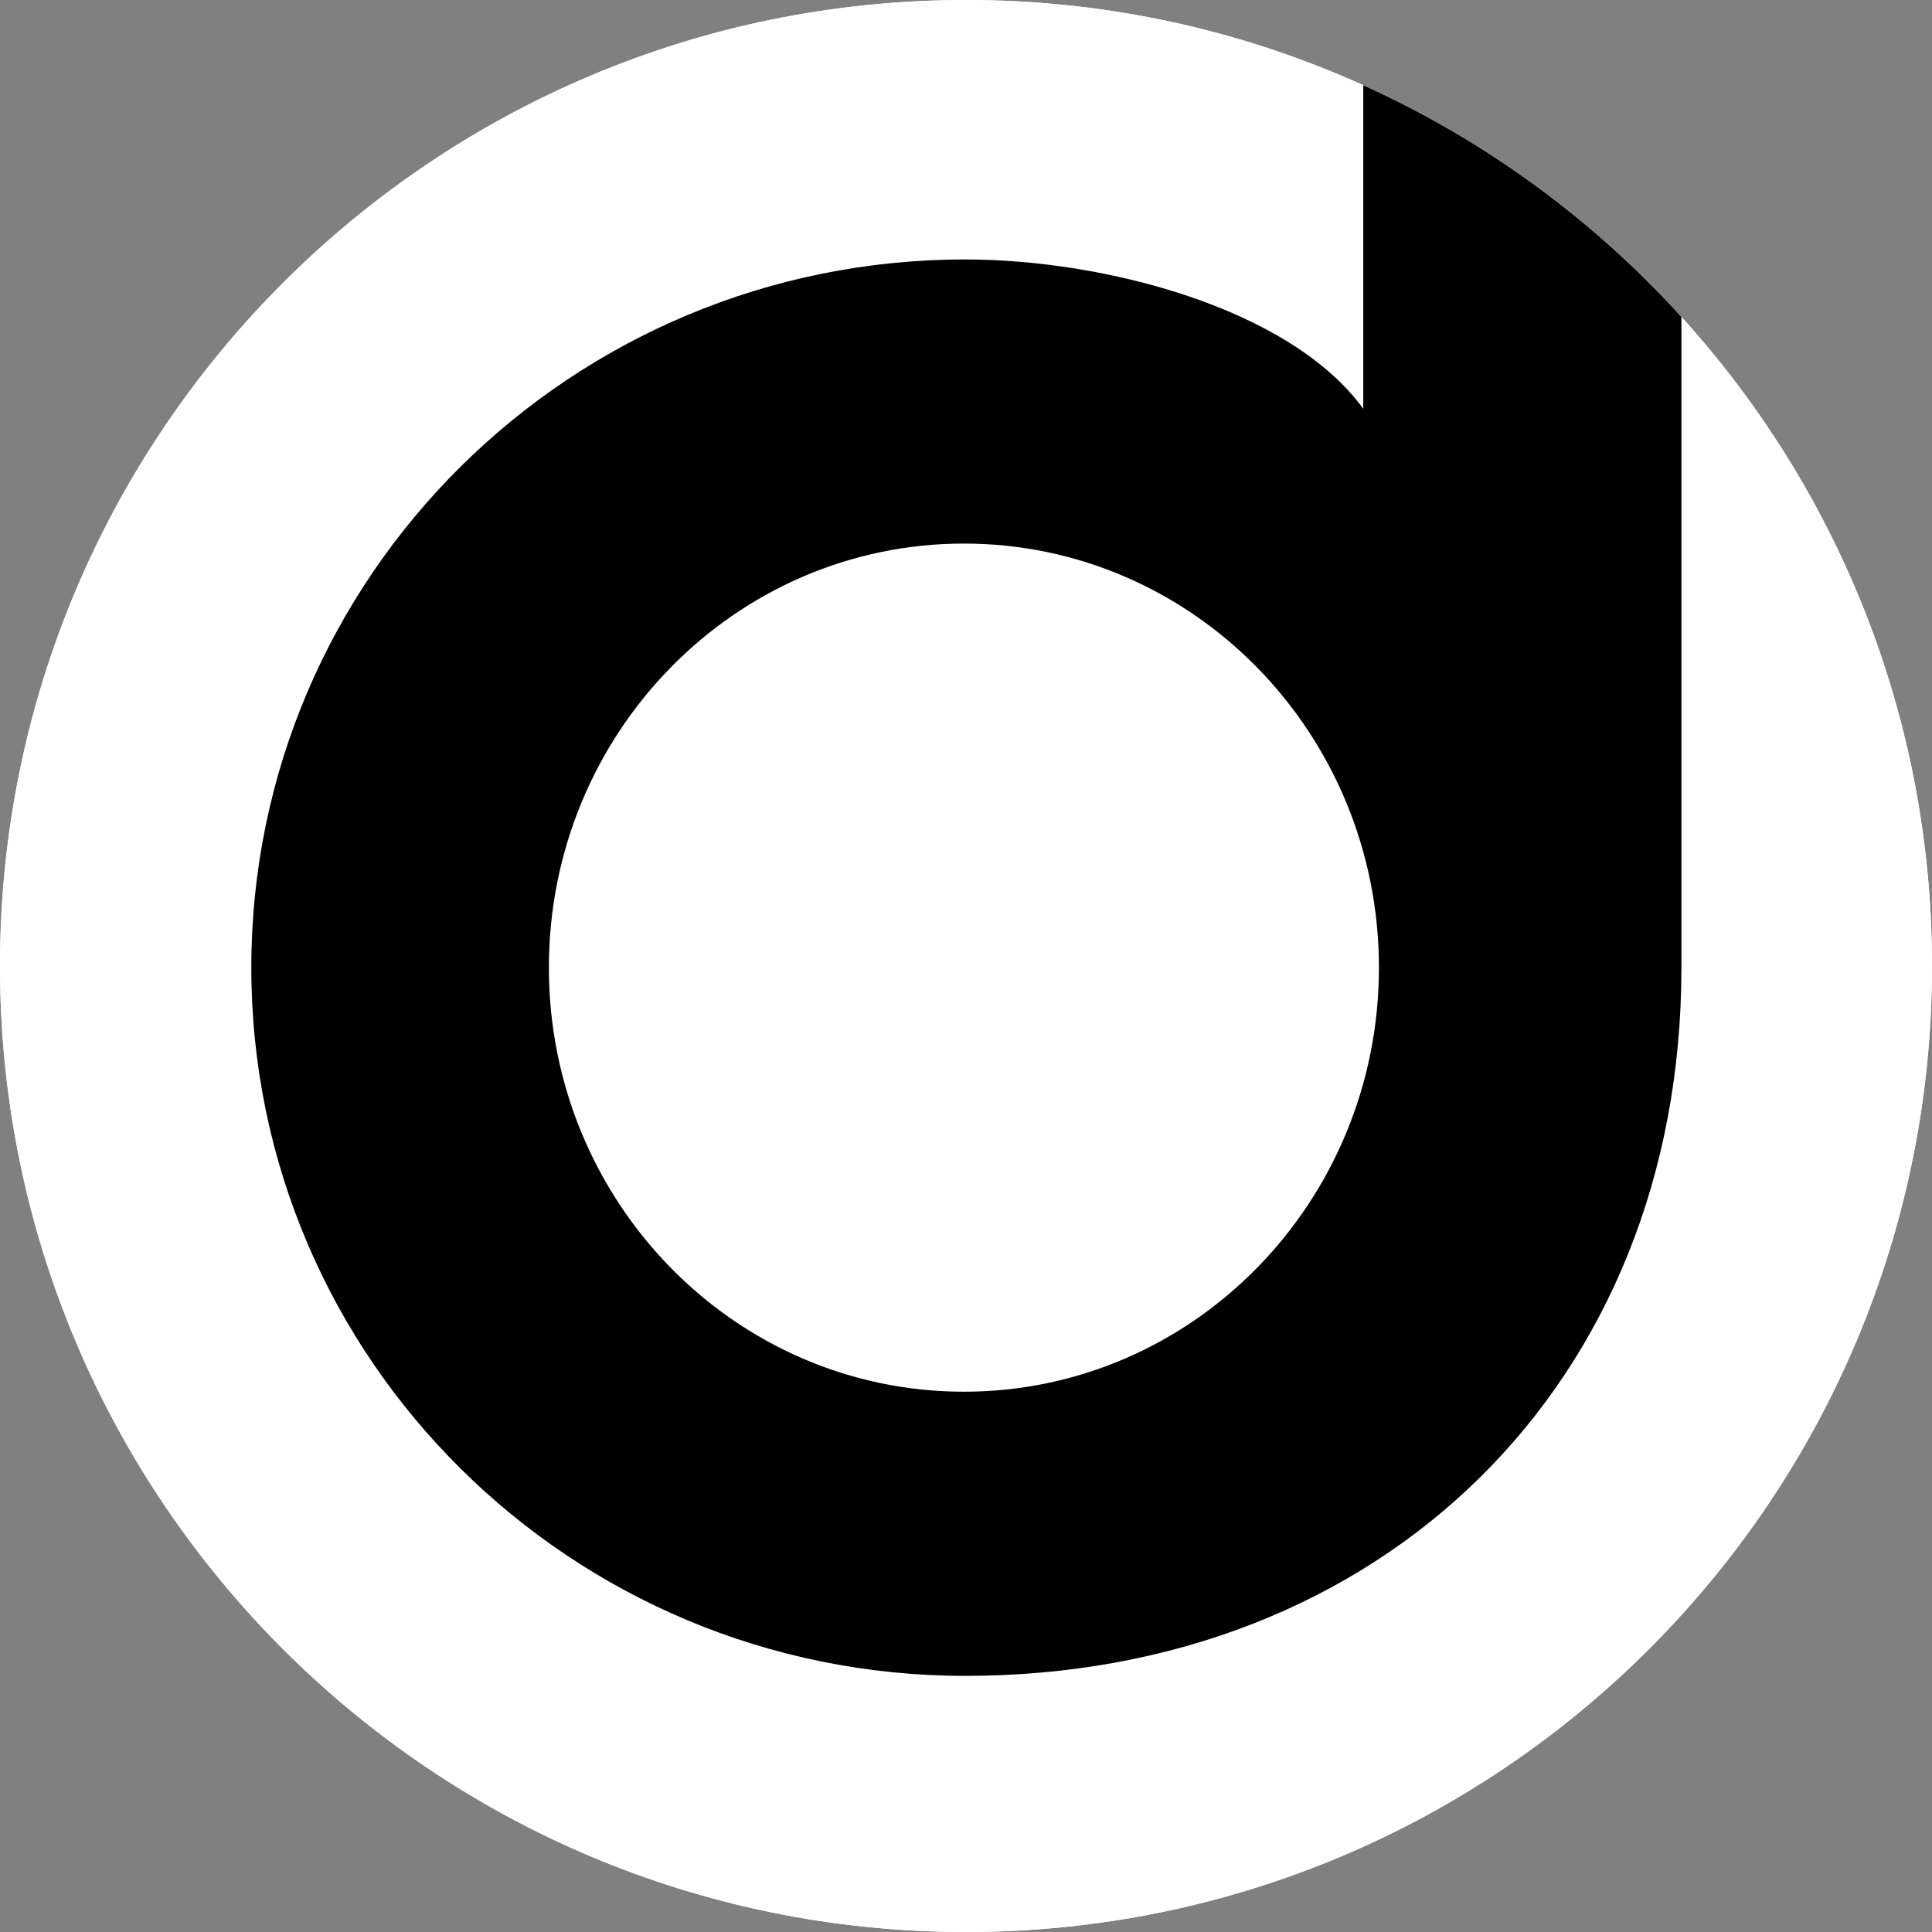
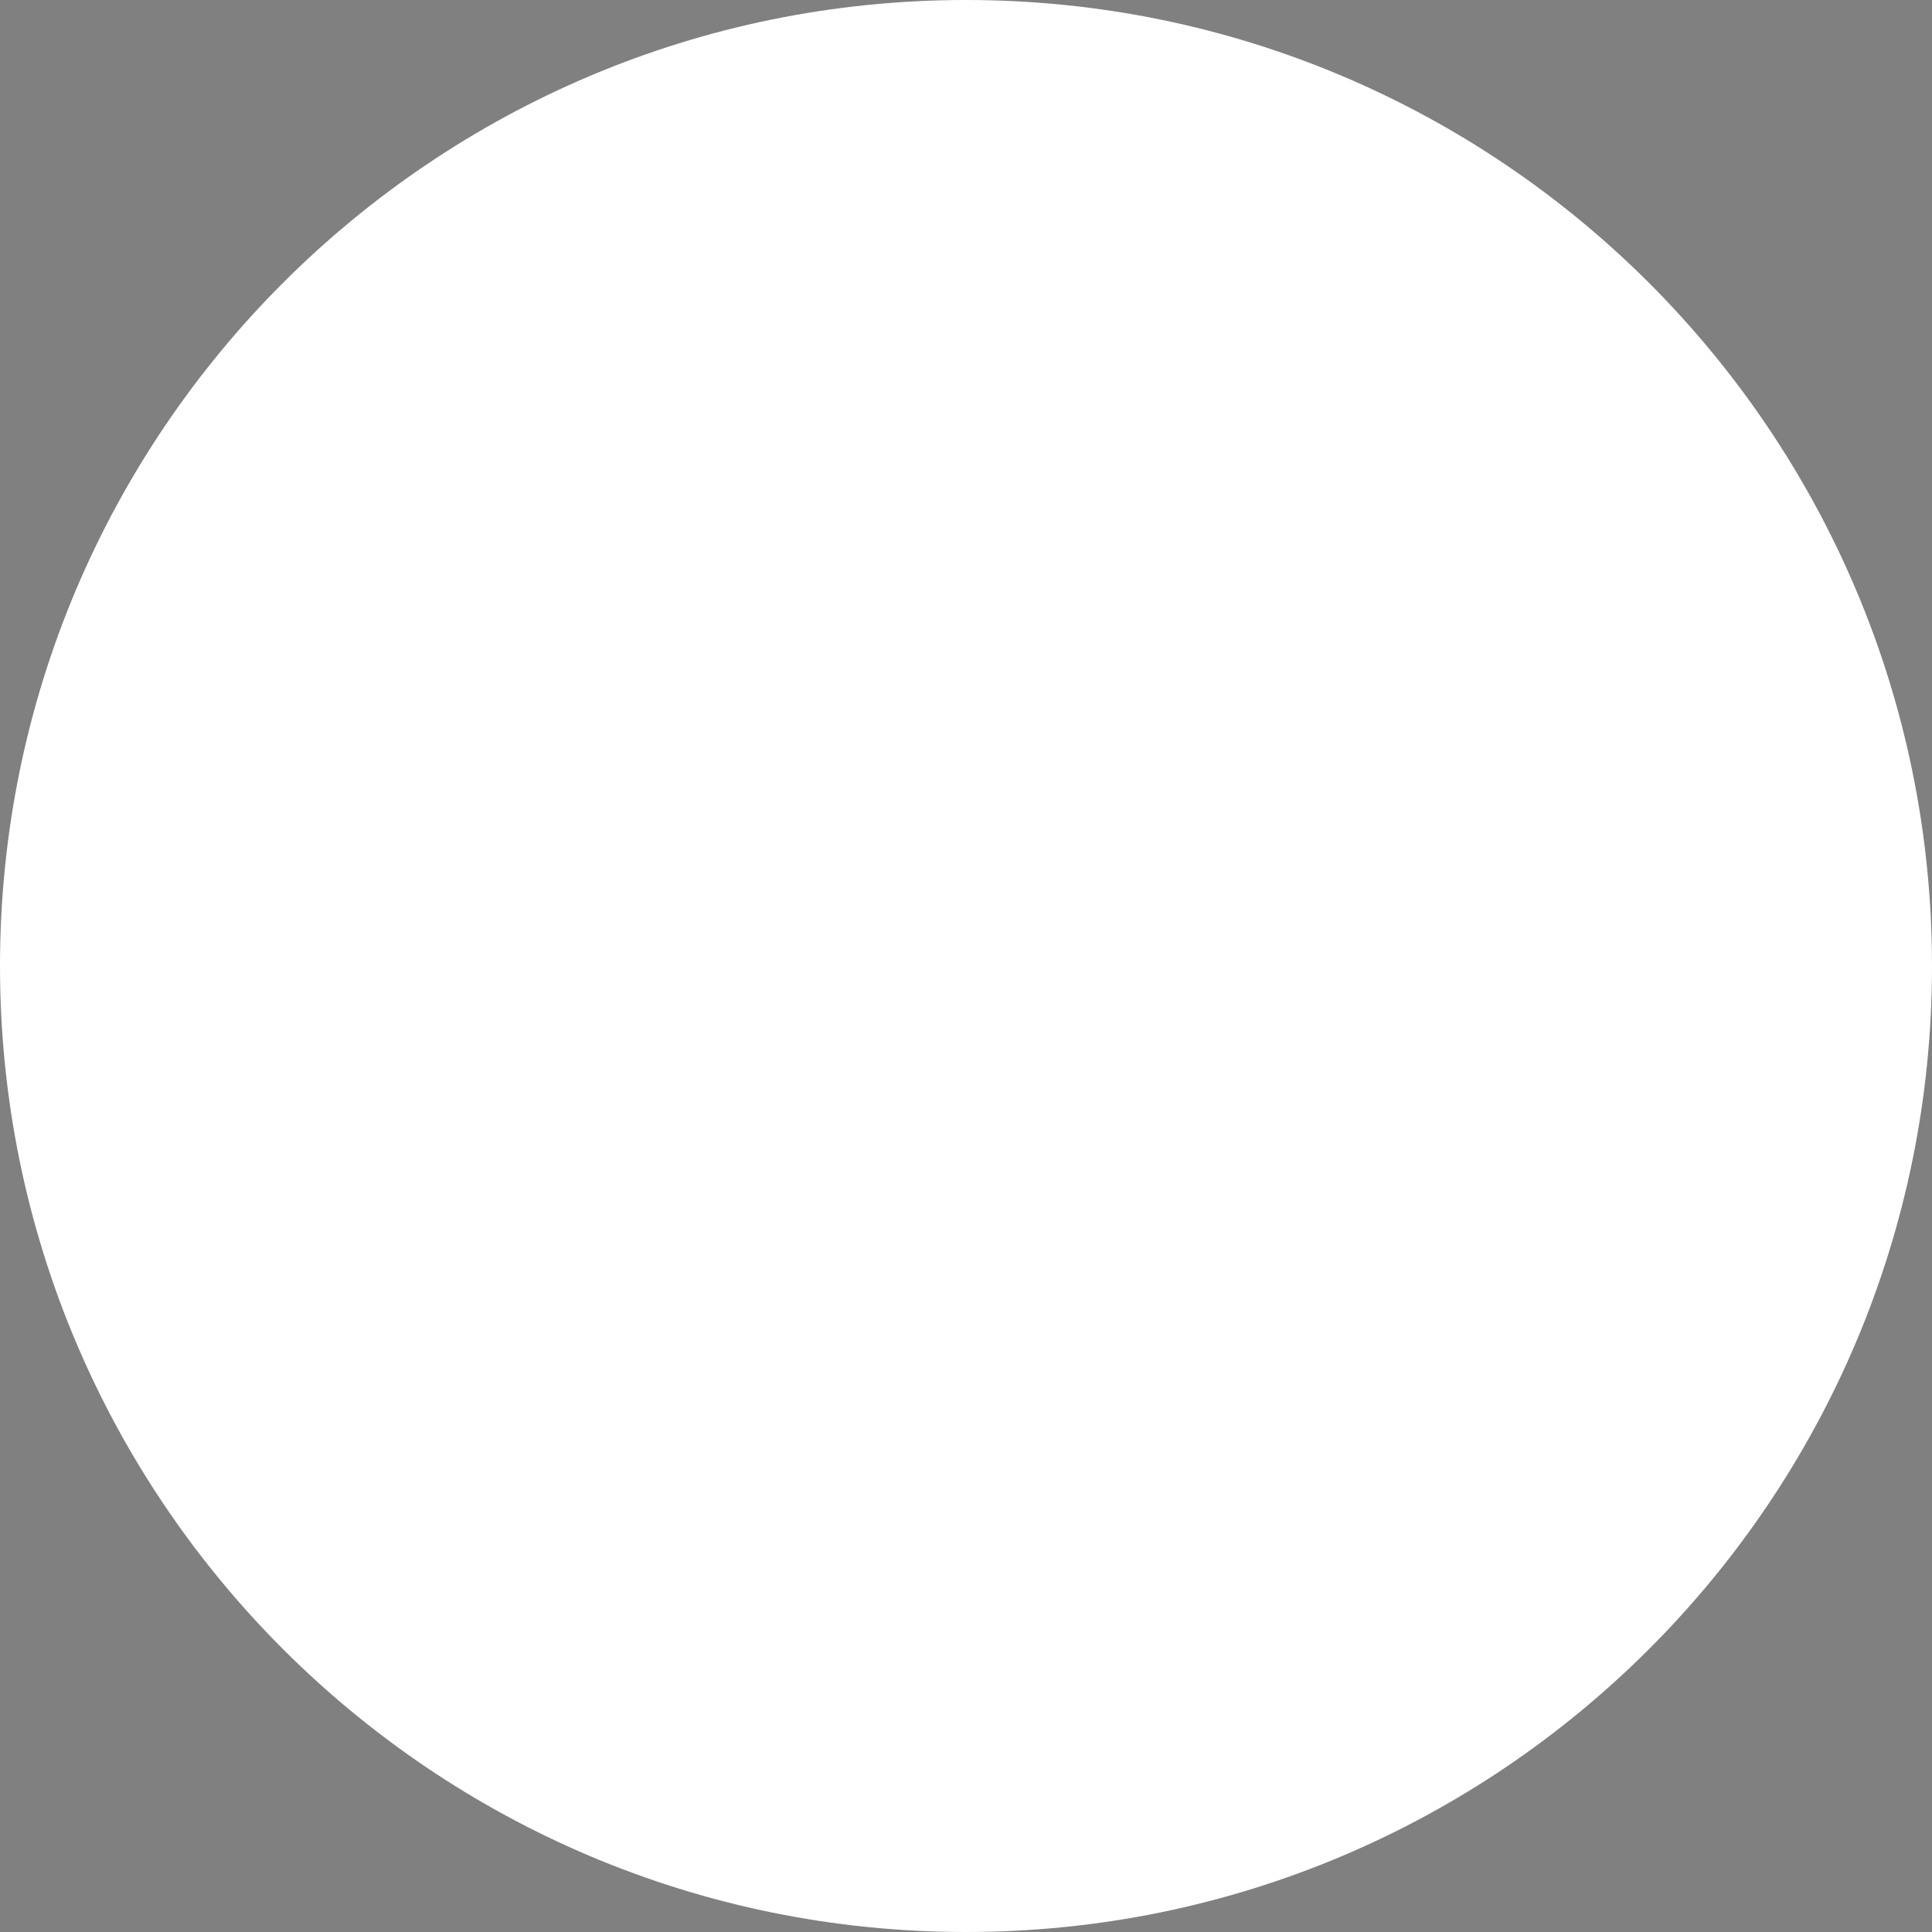
<svg xmlns="http://www.w3.org/2000/svg" version="1.1" width="800" height="800">
  <rect width="100%" height="100%" fill="#808080" stroke="none" />
  <svg width="800" height="800" viewBox="0 0 800 800" fill="none">
    <path d="M400 800C620.914 800 800 620.914 800 400C800 179.086 620.914 0 400 0C179.086 0 0 179.086 0 400C0 620.914 179.086 800 400 800Z" fill="white" />
-     <path d="M400 800C620.914 800 800 620.914 800 400C800 179.086 620.914 0 400 0C179.086 0 0 179.086 0 400C0 620.914 179.086 800 400 800Z" fill="white" />
-     <path d="M564.497 35.281C614.819 58.013 659.595 90.854 696.237 131.214V400.697C696.237 572.813 572.436 693.942 399.68 693.942C236.425 693.942 104.064 562.653 104.064 400.697V400.677C104.064 238.72 236.407 107.432 399.68 107.432C457.121 107.432 534.111 127.507 564.497 169.257V35.281ZM399.134 225.08C304.214 225.08 227.282 303.688 227.282 400.677C227.282 497.648 304.214 576.275 399.134 576.275C494.054 576.275 570.988 497.667 570.988 400.677C570.988 303.706 494.054 225.08 399.134 225.08Z" fill="black" />
  </svg>
  <style>@media (prefers-color-scheme: light) { :root { filter: none; } }
@media (prefers-color-scheme: dark) { :root { filter: none; } }
</style>
</svg>